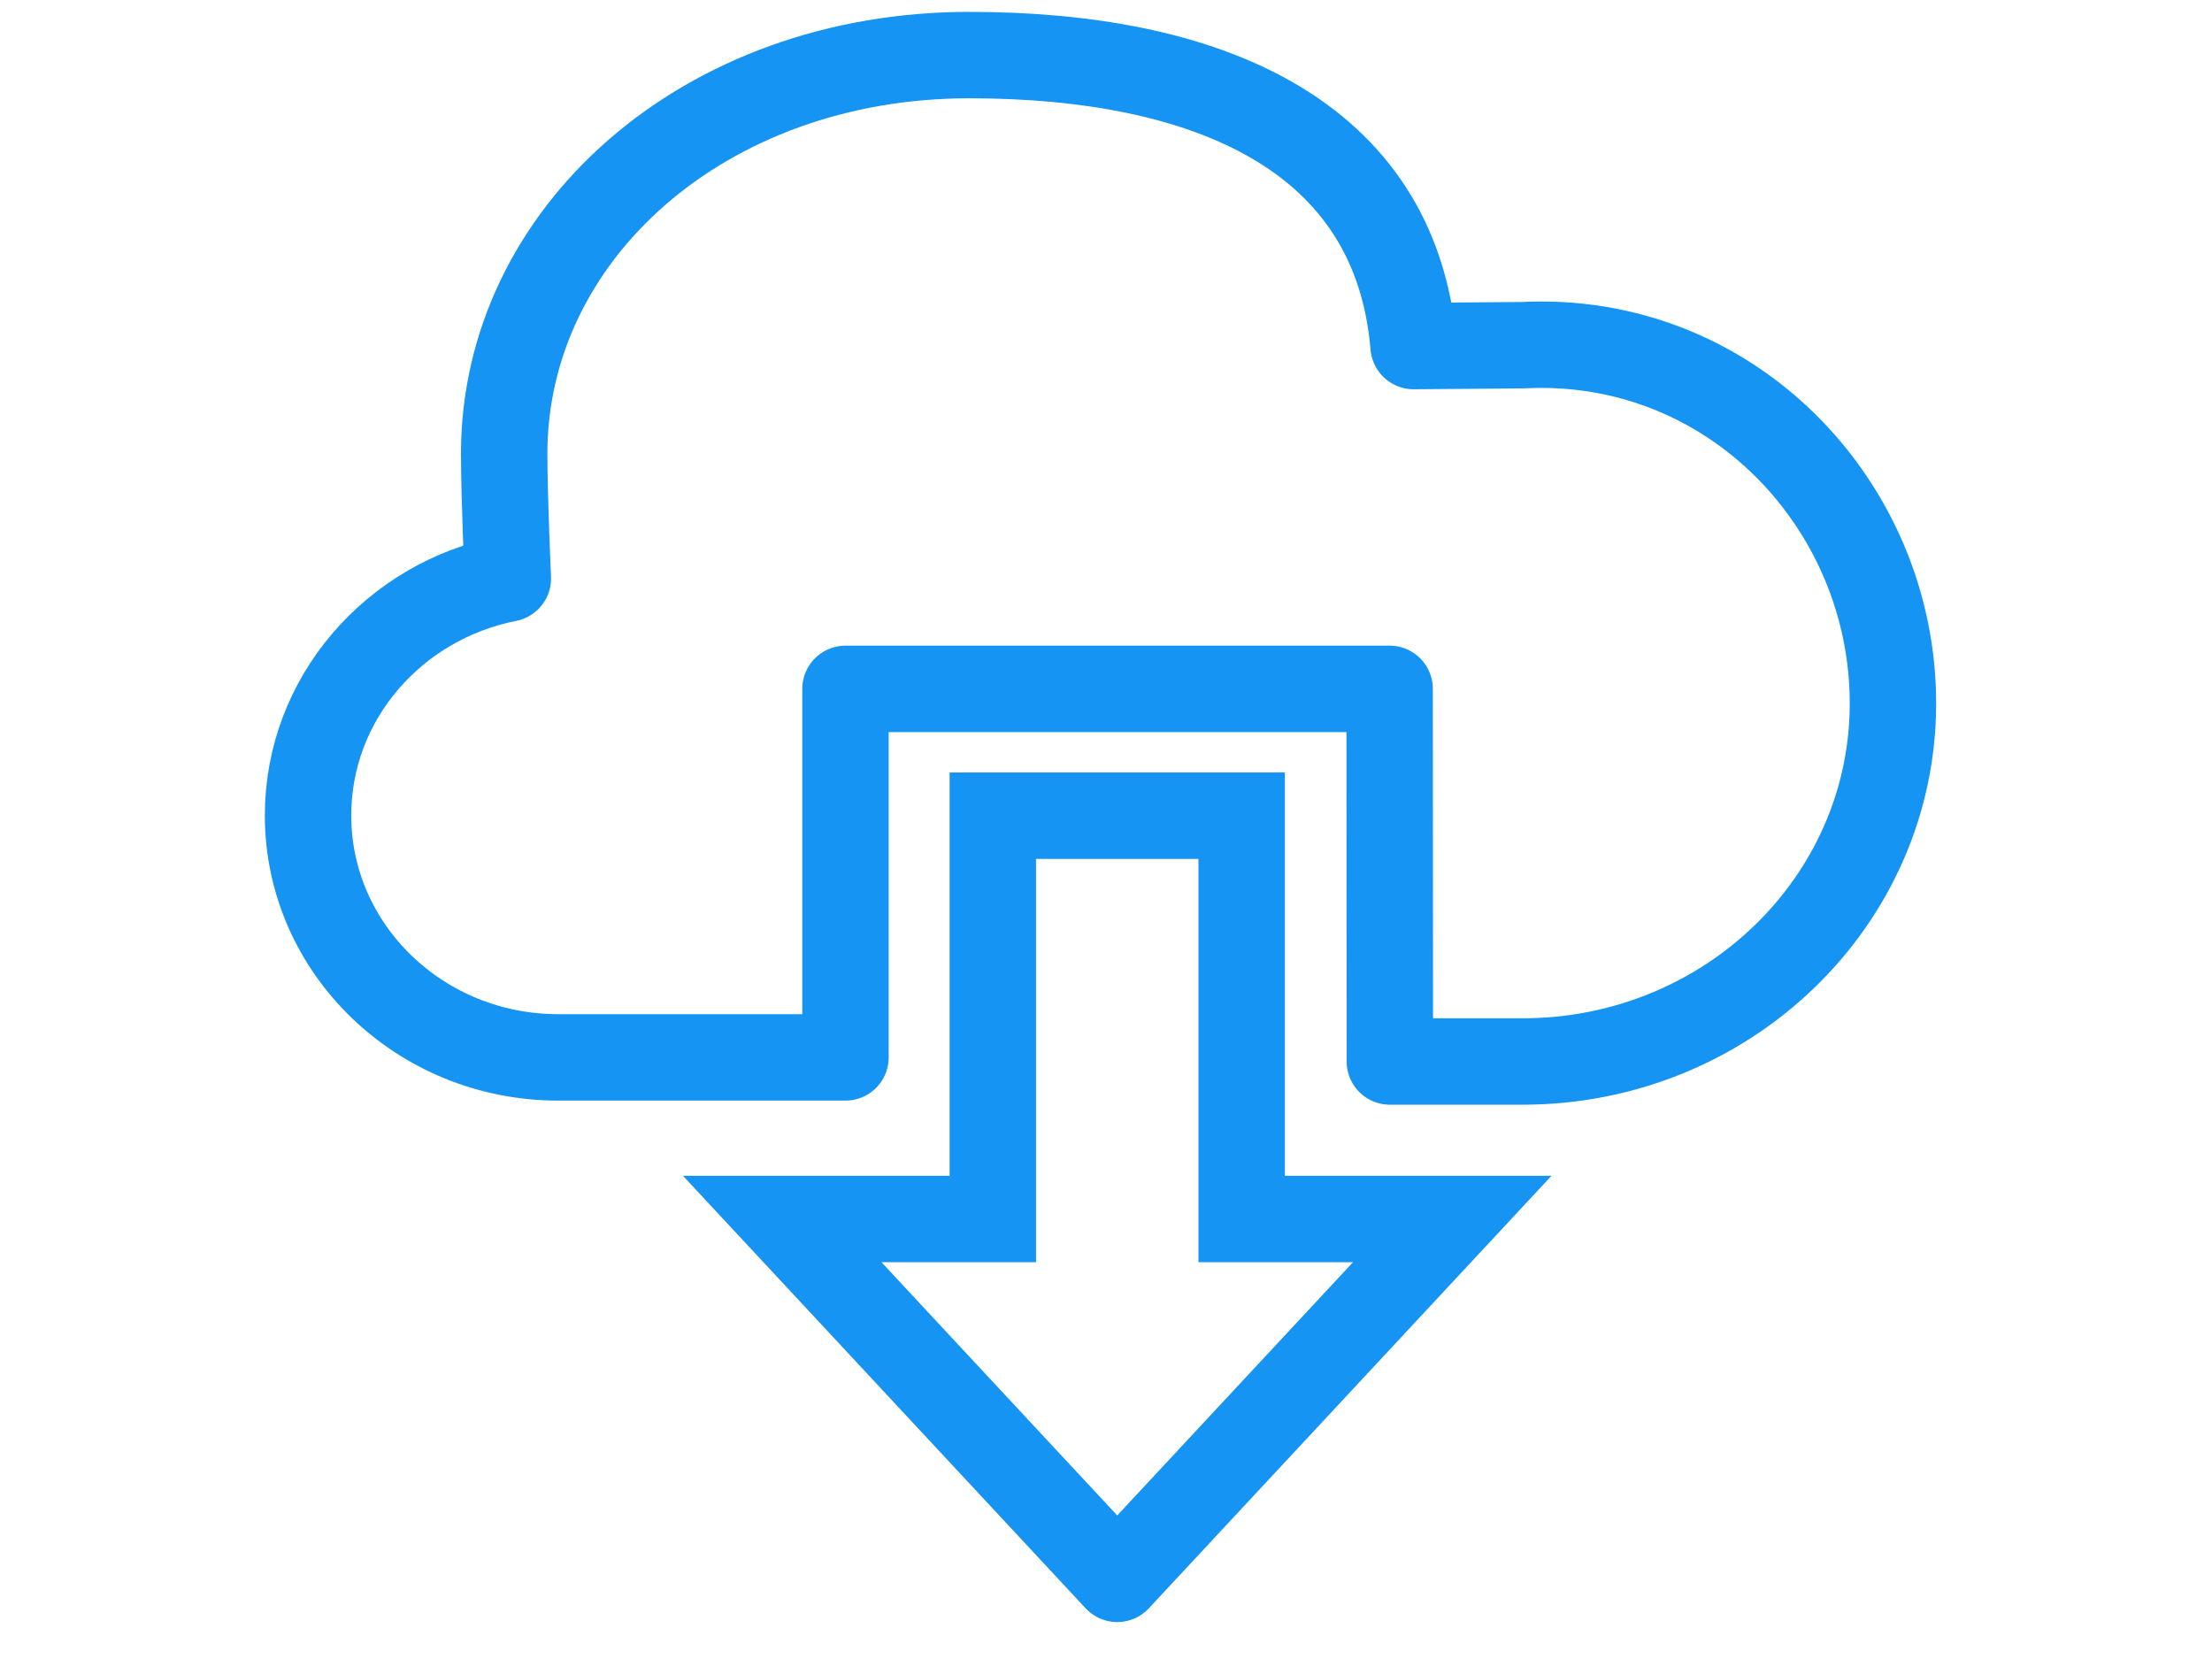
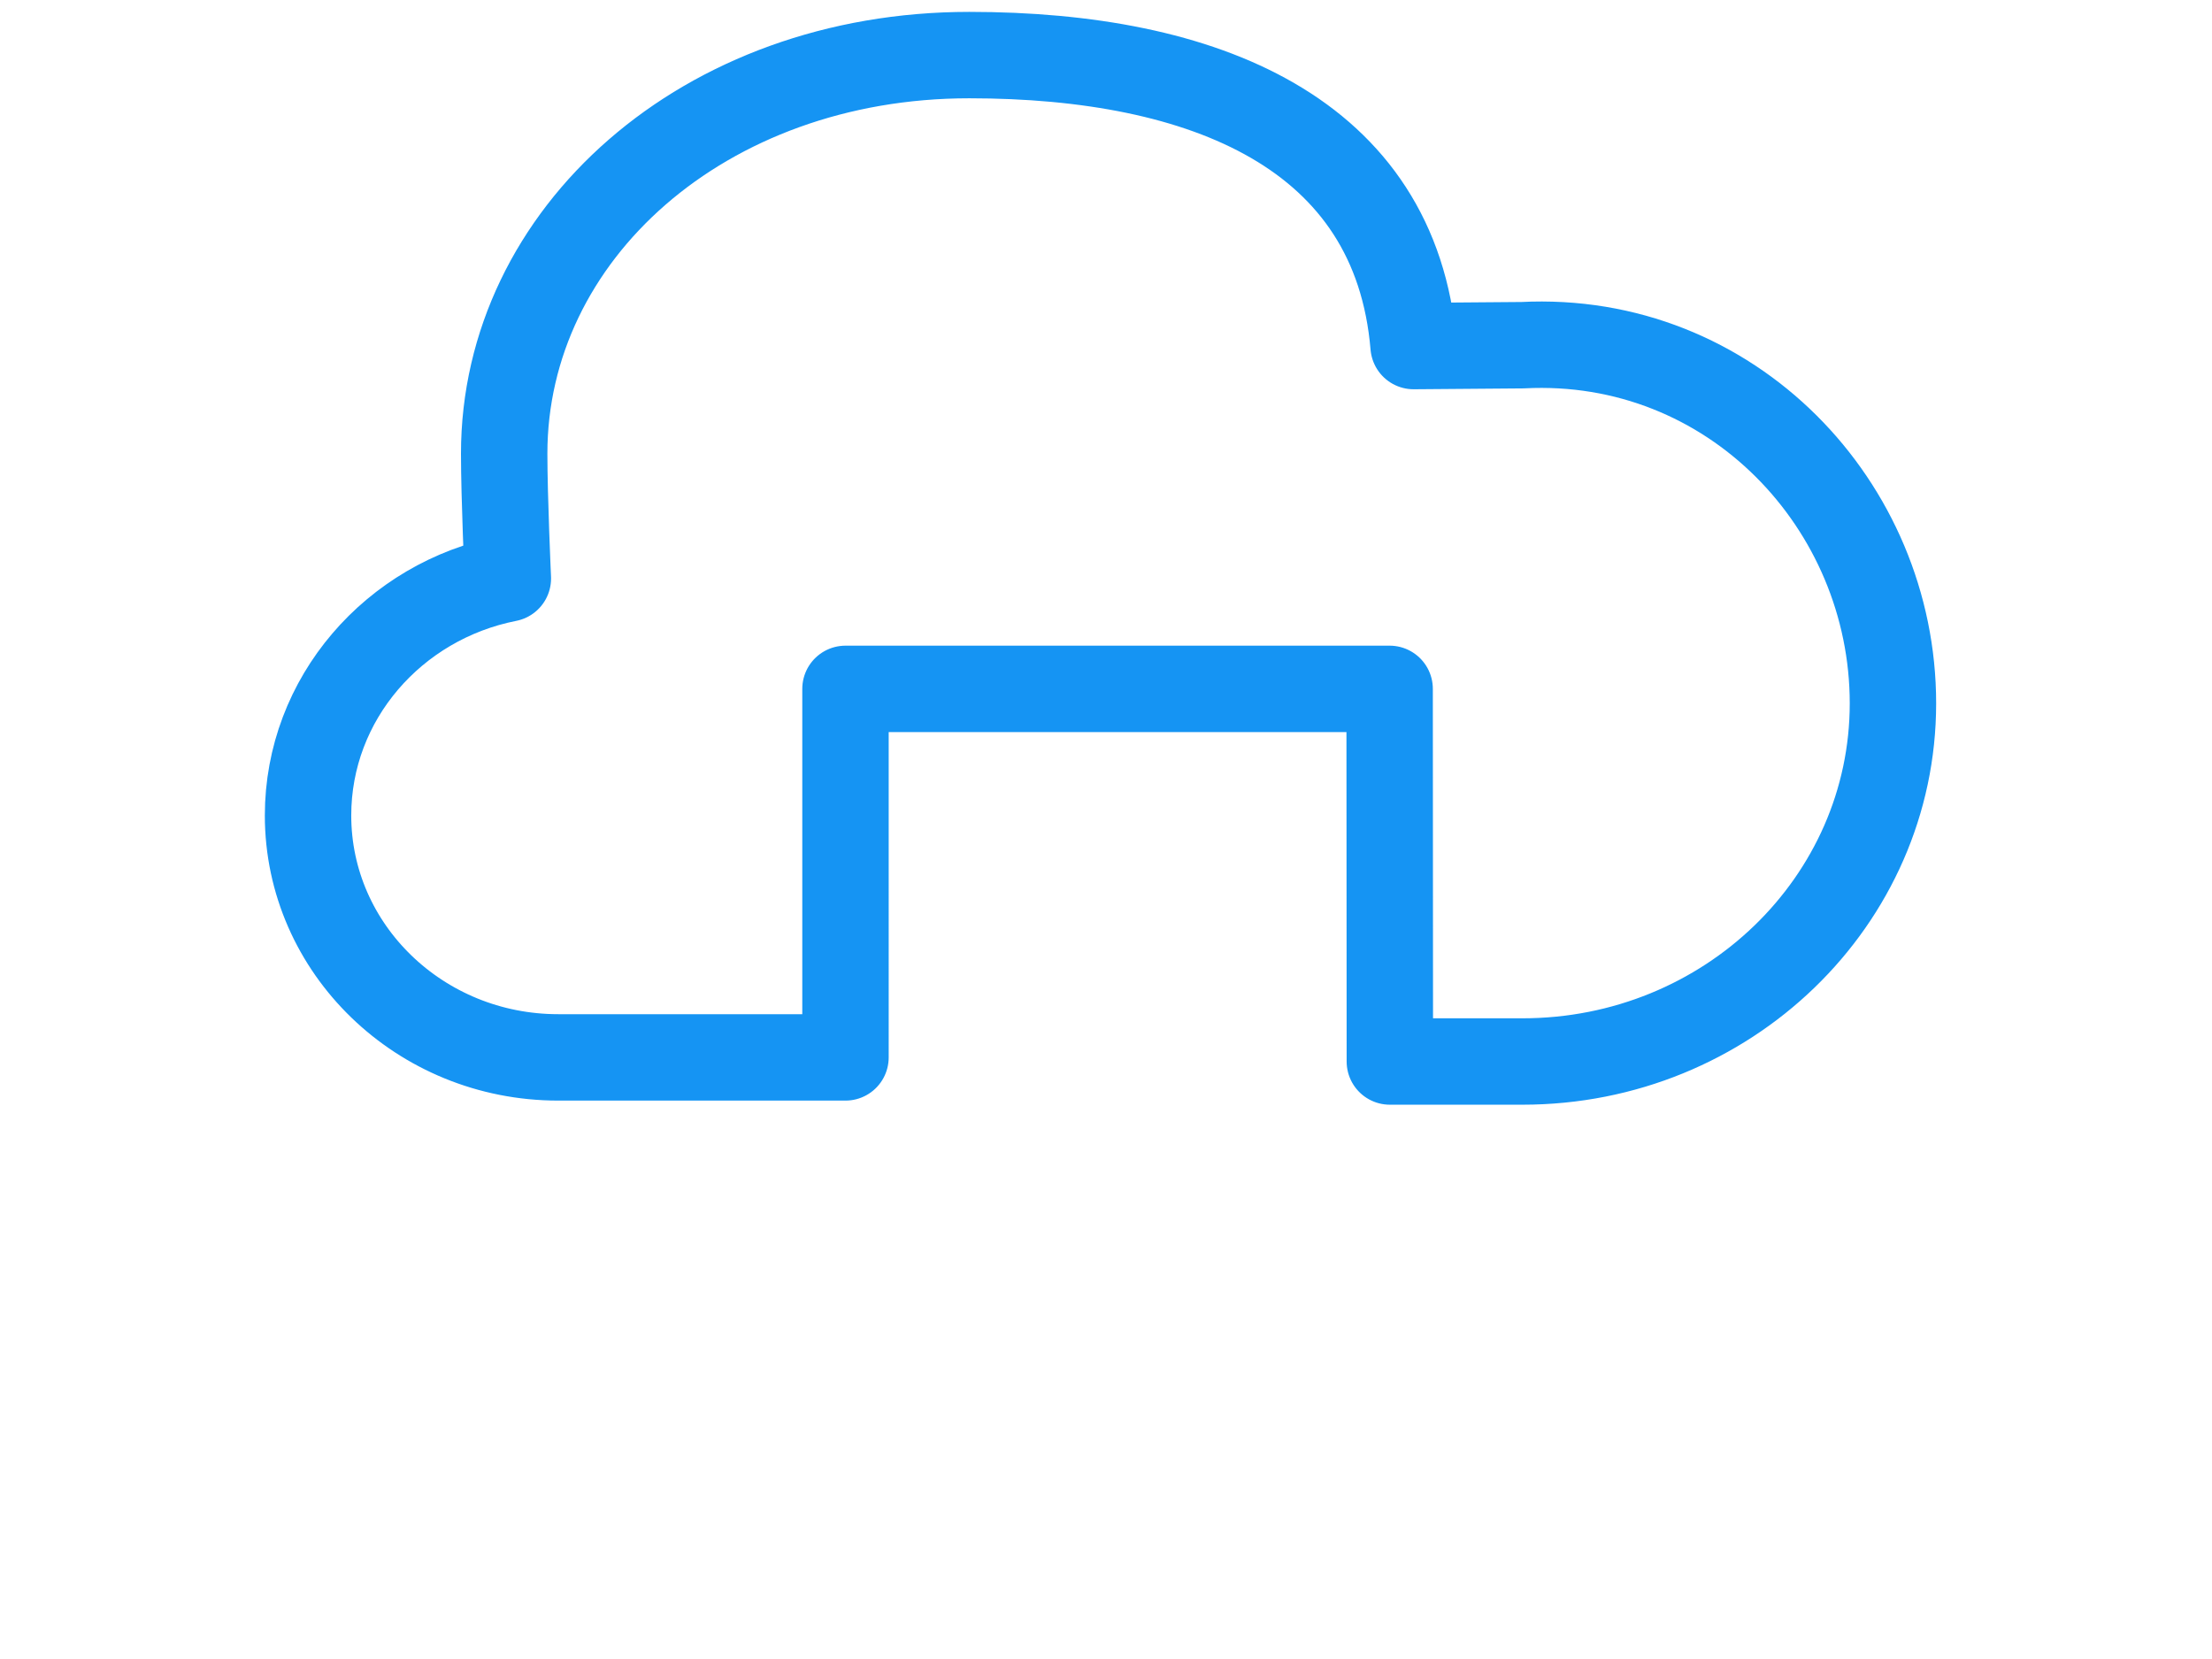
<svg xmlns="http://www.w3.org/2000/svg" version="1.1" id="Layer_1" x="0px" y="0px" viewBox="0 0 1024 768" style="enable-background:new 0 0 1024 768;" xml:space="preserve">
  <style type="text/css">
	.st0{fill:none;stroke:#1594F3;stroke-width:40;stroke-linejoin:round;stroke-miterlimit:10;}
	.st1{fill:none;stroke:#1594F3;stroke-width:40;stroke-linecap:round;stroke-miterlimit:10;}
</style>
  <g>
    <path class="st0" d="M643.4,491.4h61.4c94.7,0,171.5-74.2,171.5-165.8s-74.8-170.8-171.5-165.8l-50.4,0.4   c-8.3-98.6-96.8-134.7-205.7-134.7c-122.9,0-215.3,83-215.3,184.5c0,20.3,1.7,57.8,1.7,57.8c-52.8,10.4-92.5,55.6-92.5,109.7   c0,61.8,51.9,112,115.8,112h133V318.9h251.9L643.4,491.4L643.4,491.4L643.4,491.4z" />
-     <polyline class="st1" points="517.2,730.9 672.3,564.3 574.8,564.3 574.8,377.6 517.5,377.6 459.6,377.6 459.6,564.3 362.1,564.3    517.2,730.9  " />
  </g>
</svg>